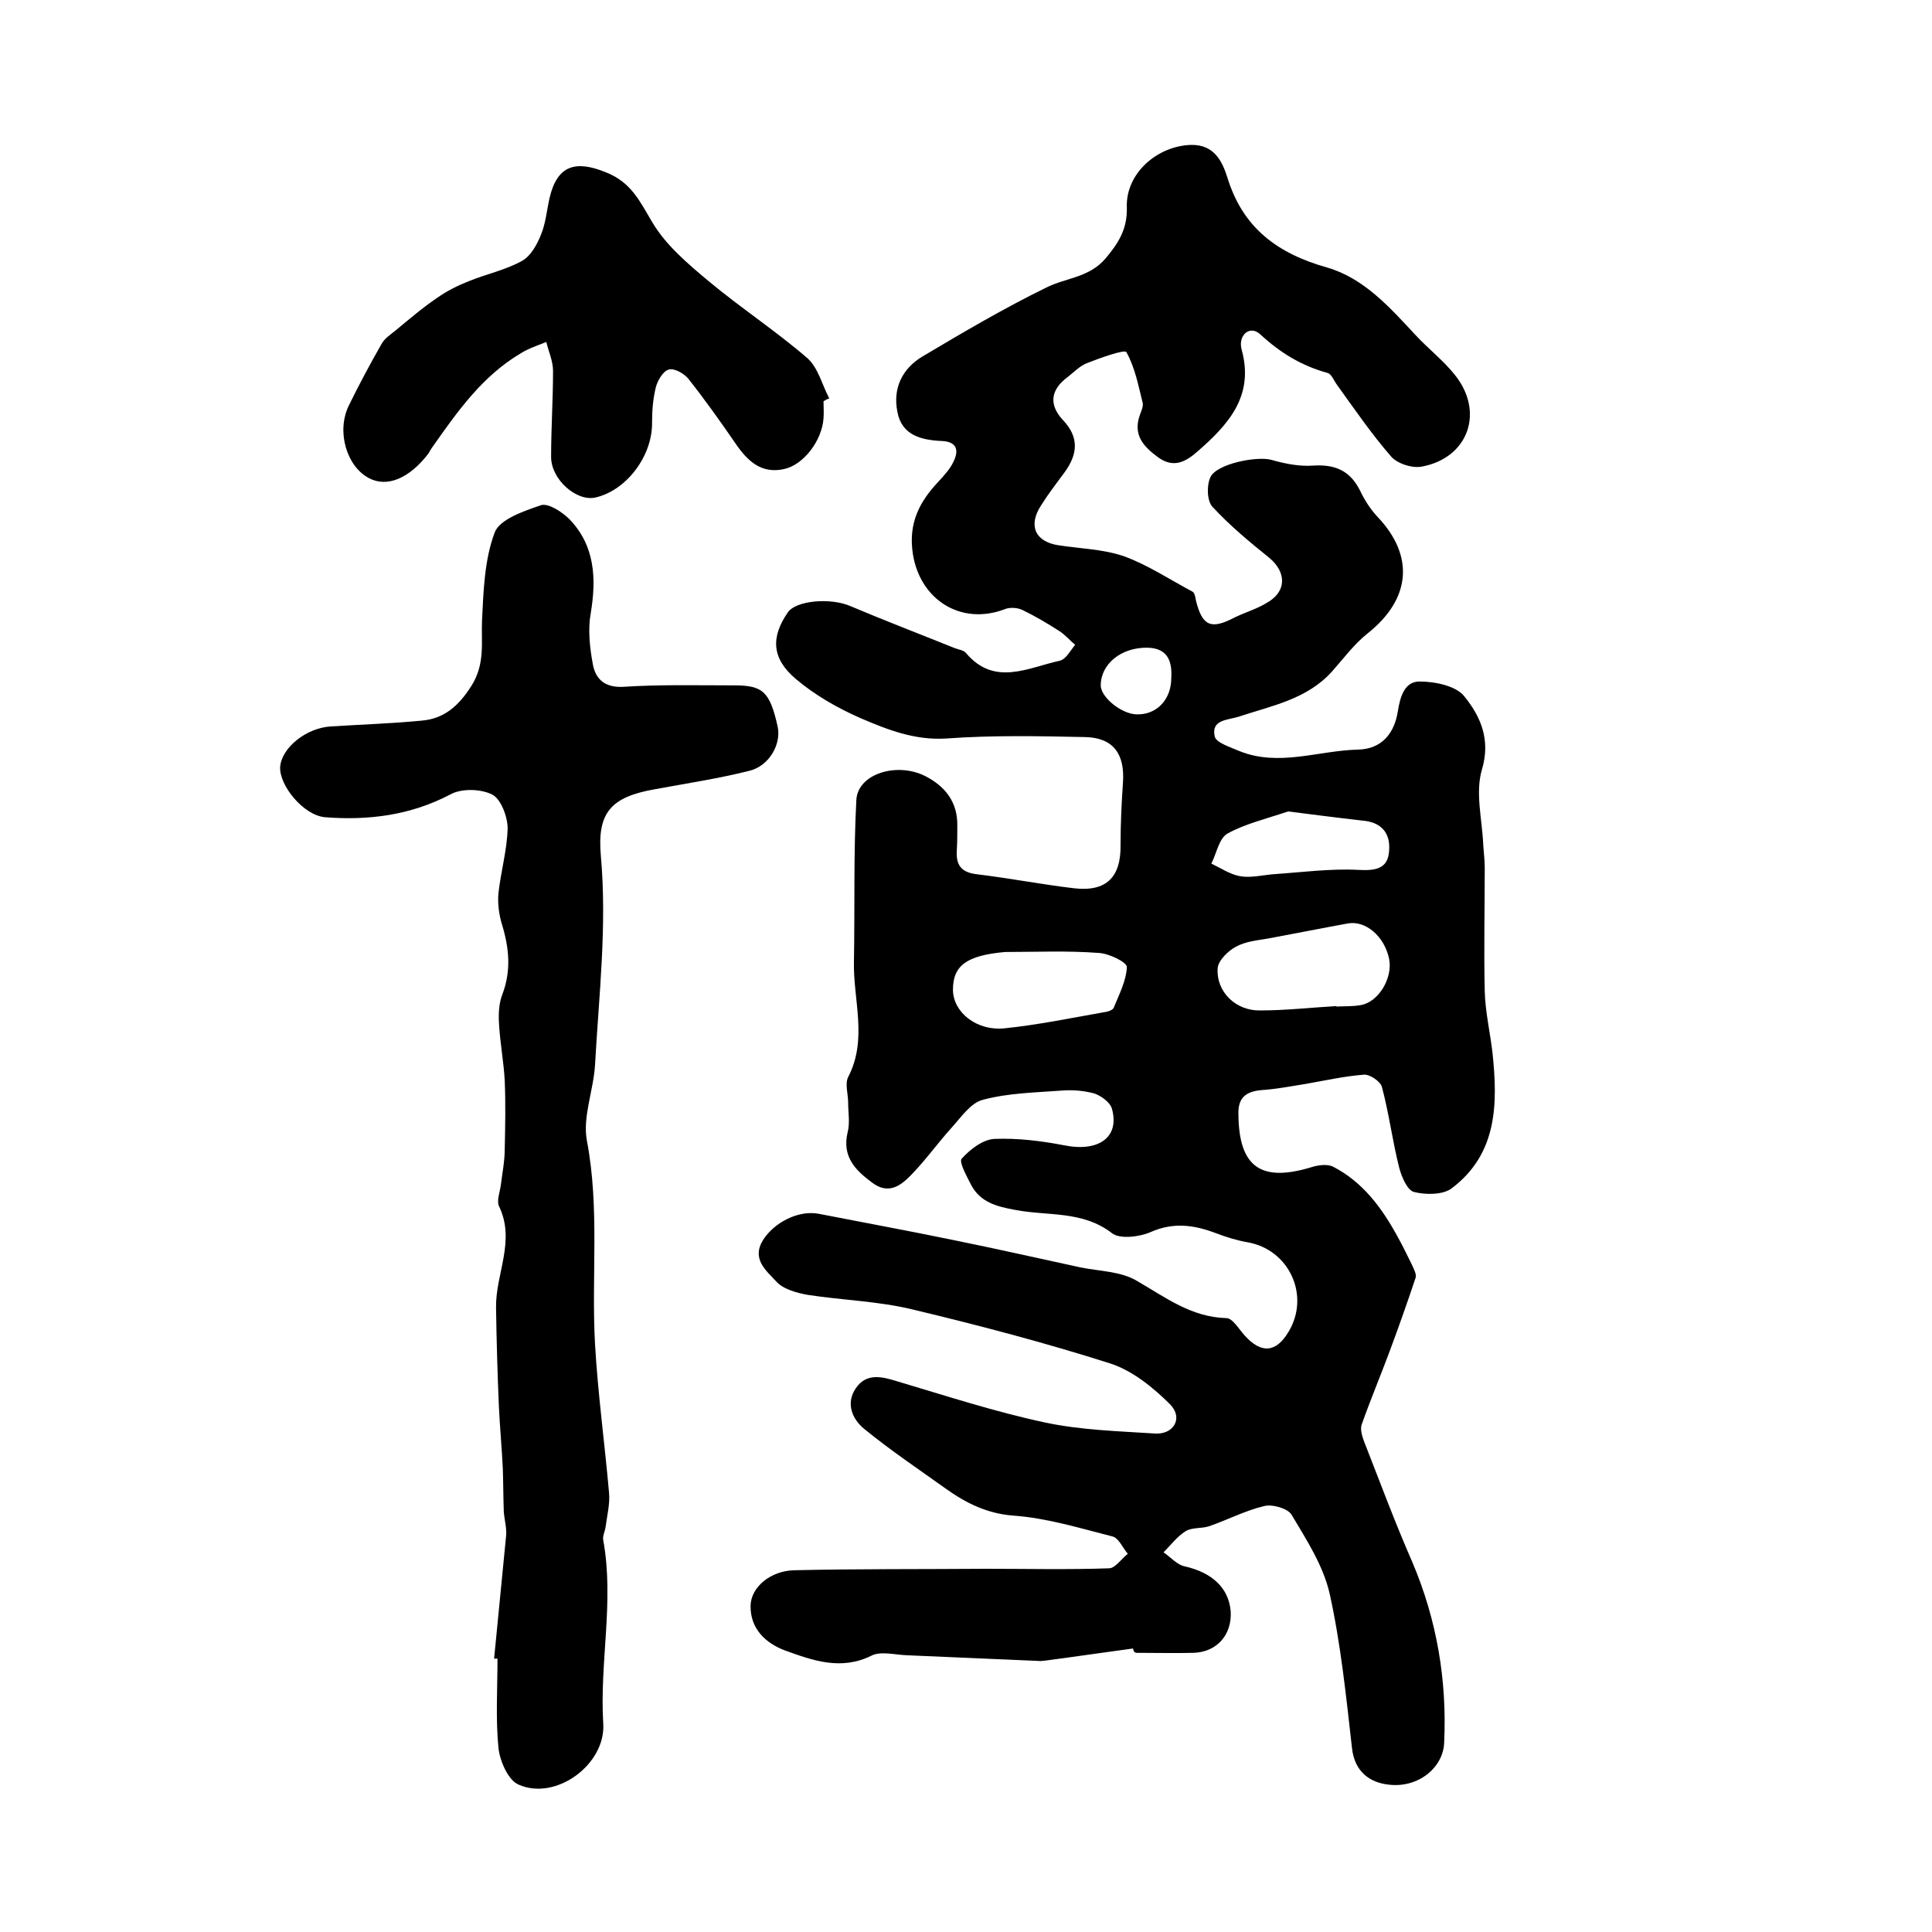
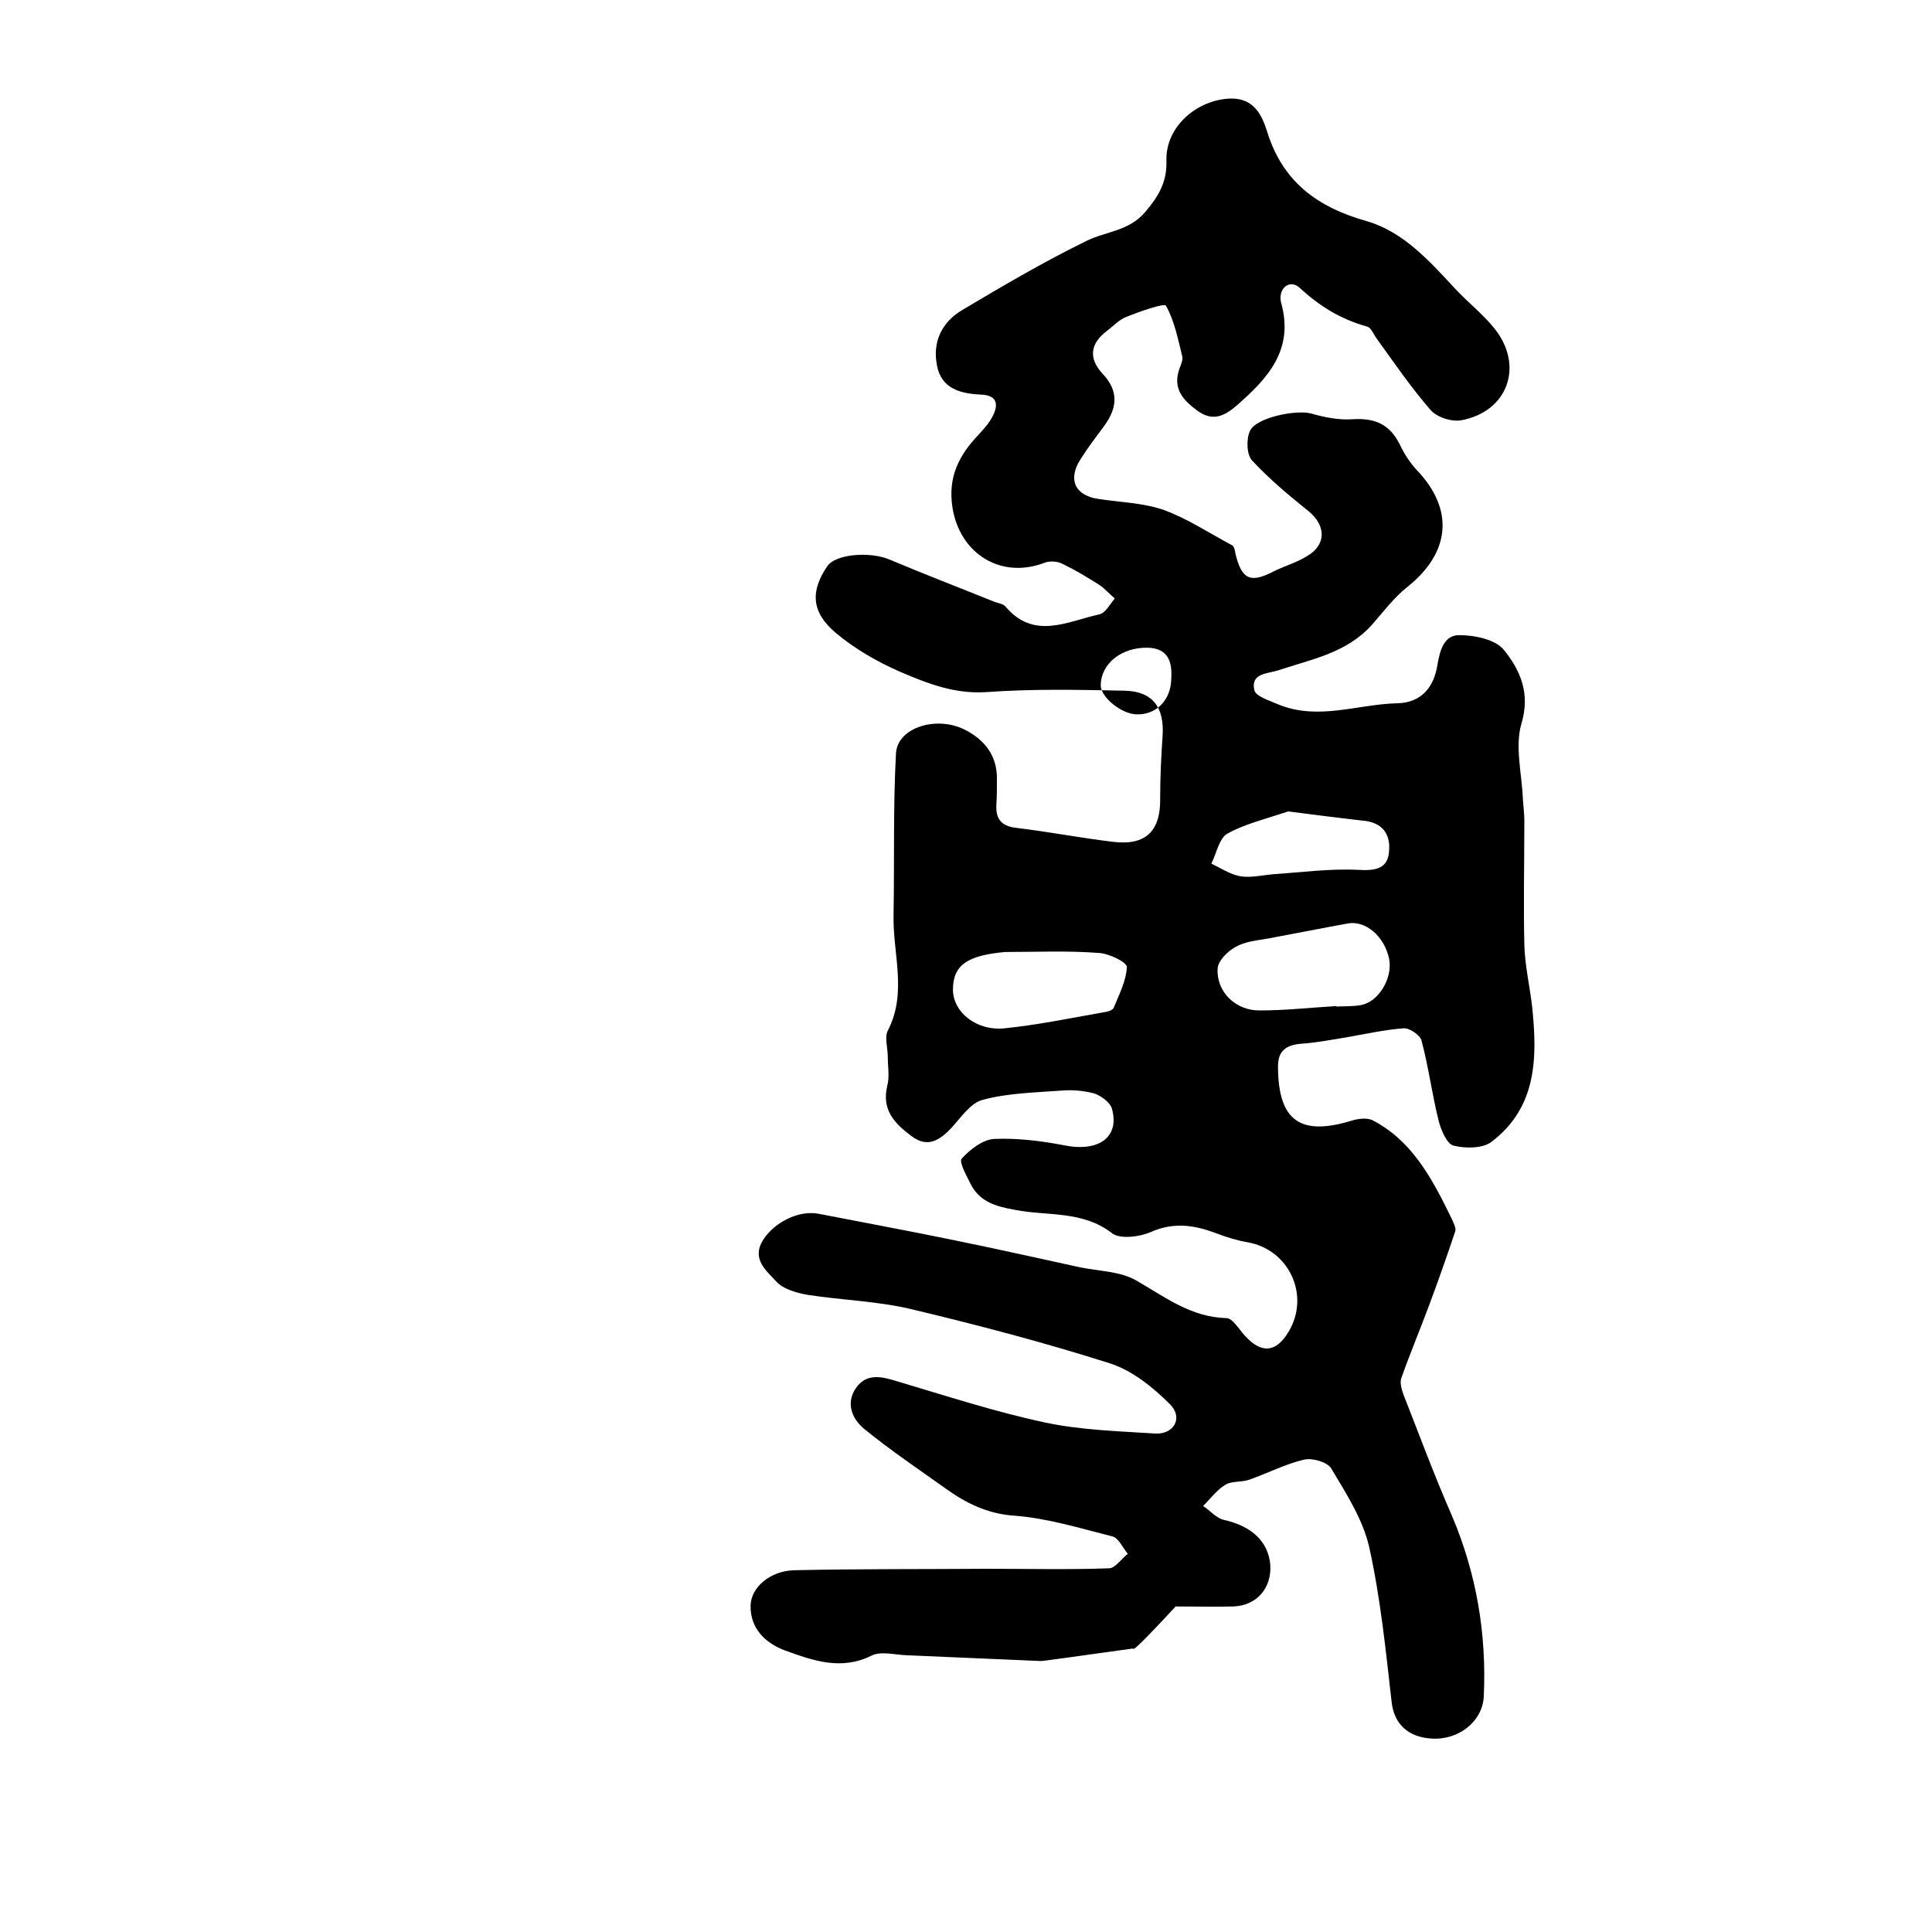
<svg xmlns="http://www.w3.org/2000/svg" version="1.1" id="图层_1" x="0px" y="0px" viewBox="0 0 400 400" style="enable-background:new 0 0 400 400;" xml:space="preserve">
  <style type="text/css">
	.st0{fill:#FFFFFF;}
</style>
  <g>
-     <path d="M234.6,341.3c-6,0.8-12,1.7-18.1,2.5c-0.3,0-0.7,0.1-1,0.1c-9.3-0.4-18.5-0.8-27.8-1.2c-2.5-0.1-5.4-0.9-7.3,0.1   c-6.3,3.1-12.1,1-17.9-1.1c-4-1.5-7.2-4.5-7.1-9.3c0.1-3.8,4.1-7.2,9.1-7.3c13.2-0.3,26.5-0.2,39.7-0.3c8.5,0,17,0.2,25.4-0.1   c1.3,0,2.6-2,3.9-3c-1.1-1.3-1.9-3.3-3.2-3.6c-6.7-1.7-13.5-3.8-20.4-4.3c-5.5-0.4-9.9-2.6-14.1-5.6c-5.6-4-11.4-7.9-16.8-12.3   c-2.5-2-4-5.3-1.8-8.5c2.2-3.2,5.4-2.4,8.6-1.4c10.1,3,20.2,6.3,30.5,8.5c7.5,1.6,15.2,1.8,22.9,2.3c3.8,0.2,5.8-3.2,3.1-6   c-3.5-3.5-7.8-7-12.4-8.5c-13.5-4.3-27.2-7.9-41-11.2c-7-1.7-14.4-1.9-21.6-3c-2.3-0.4-5.2-1.2-6.6-2.8c-2-2.2-5.2-4.6-2.7-8.6   c2.3-3.6,7.3-6.2,11.5-5.4c9.2,1.8,18.5,3.5,27.7,5.4c8.9,1.8,17.7,3.8,26.5,5.7c3.9,0.8,8.4,0.8,11.7,2.8   c5.9,3.4,11.2,7.5,18.5,7.7c1.3,0,2.6,2.3,3.8,3.6c3.4,3.8,6.5,3.6,9.1-0.8c4.5-7.5,0.1-17-8.5-18.5c-2.3-0.4-4.5-1.1-6.6-1.9   c-4.5-1.7-8.8-2.3-13.5-0.2c-2.3,1-6.4,1.5-8,0.2c-6.1-4.7-13.3-3.5-20-4.8c-3.9-0.7-7.2-1.6-9.1-5.1c-0.9-1.8-2.6-4.8-2-5.5   c1.7-1.9,4.4-4,6.8-4.1c4.7-0.2,9.6,0.4,14.3,1.3c7.2,1.5,11.7-1.6,10-7.6c-0.4-1.3-2.2-2.6-3.6-3.1c-2.2-0.6-4.6-0.8-6.9-0.6   c-5.4,0.4-11,0.5-16.2,1.9c-2.5,0.6-4.5,3.6-6.5,5.8c-2.8,3.1-5.3,6.6-8.2,9.6c-2.2,2.3-4.8,4.4-8.3,1.7c-3.5-2.6-6.2-5.4-5-10.4   c0.5-1.9,0.1-4.1,0.1-6.1c0-1.8-0.7-3.9,0-5.3c4.1-7.9,1-16,1.2-24c0.2-11.1-0.1-22.3,0.5-33.4c0.3-5.4,8.4-7.9,14.3-4.9   c4.1,2.1,6.7,5.4,6.6,10.3c0,1.7,0,3.3-0.1,5c-0.2,3,0.8,4.6,4.1,5c6.7,0.8,13.4,2.1,20.1,2.9c6.8,0.8,9.8-2.3,9.7-9   c0-4.3,0.2-8.6,0.5-12.9c0.4-5.9-2-9.3-7.9-9.4c-9.6-0.2-19.1-0.4-28.7,0.3c-6.5,0.4-12.1-1.8-17.7-4.2c-4.8-2.1-9.5-4.8-13.4-8.1   c-5.1-4.3-5.2-8.7-1.7-13.8c1.7-2.5,8.9-3.1,13-1.3c7.1,3,14.4,5.8,21.6,8.7c0.8,0.3,1.8,0.4,2.3,1c5.9,7,12.9,3,19.4,1.6   c1.3-0.3,2.2-2.1,3.2-3.3c-1.1-0.9-2-2-3.2-2.8c-2.5-1.6-5-3.1-7.7-4.4c-1-0.5-2.6-0.6-3.6-0.2c-9.1,3.5-17.6-1.9-19.1-11.4   c-1-6.4,1.4-10.9,5.4-15.1c1.1-1.2,2.3-2.5,3-4c1.2-2.4,0.7-4.2-2.5-4.3c-4.2-0.2-8.2-1.2-9.1-6c-1-4.9,1-9,5.2-11.5   c8.4-5,16.9-10,25.7-14.3c4-2,8.8-2,12.2-6c2.7-3.2,4.5-6.1,4.4-10.5c-0.3-7.1,6.3-12.8,13.3-13c4.9-0.1,6.5,3.6,7.5,6.7   c3.2,10.5,10.4,15.8,20.7,18.7c7.6,2.2,13,8.3,18.3,14c2.6,2.8,5.7,5.2,8.1,8.2c6.2,7.7,2.8,17.2-6.8,19c-2,0.4-5.1-0.6-6.4-2.1   c-4-4.6-7.5-9.7-11.1-14.7c-0.7-0.9-1.2-2.4-2.1-2.6c-5.4-1.5-9.8-4.2-13.9-8c-2.2-2-4.7,0.3-3.8,3.3c2.6,9.6-2.9,15.5-9.2,21   c-2.4,2.1-4.9,3.5-8.1,1.2c-3-2.2-5.3-4.6-3.8-8.8c0.3-0.8,0.7-1.7,0.6-2.4c-0.9-3.6-1.6-7.4-3.4-10.6c-0.4-0.6-5.4,1.2-8.2,2.3   c-1.5,0.6-2.7,1.9-4,2.9c-3.5,2.6-3.9,5.7-0.9,8.9c3.4,3.6,3,7.1,0.3,10.8c-1.7,2.3-3.4,4.5-4.9,6.9c-2.7,4.2-1.1,7.5,3.7,8.2   c4.6,0.7,9.3,0.8,13.6,2.3c4.9,1.8,9.4,4.8,14.1,7.3c0.4,0.2,0.6,1.1,0.7,1.8c1.3,5.3,3.1,6.1,7.9,3.6c2.2-1.1,4.7-1.8,6.8-3.1   c4.1-2.3,4.1-6.3,0.5-9.3c-4.1-3.3-8.2-6.7-11.8-10.6c-1.1-1.2-1.2-4.4-0.4-6.1c1.3-2.8,9.6-4.4,12.6-3.6c2.8,0.8,5.8,1.4,8.6,1.2   c4.6-0.3,7.7,1,9.8,5.2c0.9,1.9,2.1,3.8,3.6,5.4c7.7,8.1,6.9,17-2,24.1c-2.8,2.2-5,5.2-7.4,7.9c-5.2,5.8-12.5,7.1-19.4,9.4   c-2.3,0.7-5.7,0.6-4.9,4.1c0.3,1.3,3.3,2.2,5.1,3c8.2,3.3,16.3-0.1,24.5-0.3c5.1-0.1,7.6-3.5,8.3-7.9c0.5-3.1,1.4-6.2,4.5-6.2   c3.2,0,7.6,0.9,9.3,3.1c3.3,4.1,5.5,8.9,3.6,15.2c-1.4,4.8,0.1,10.4,0.3,15.7c0.1,1.5,0.3,3,0.3,4.5c0,8.5-0.2,17.1,0,25.6   c0.1,4.2,1.1,8.5,1.6,12.7c1.1,10.5,1.1,20.9-8.4,28.1c-1.8,1.4-5.4,1.4-7.8,0.8c-1.4-0.3-2.6-3.1-3.1-5   c-1.4-5.5-2.1-11.2-3.6-16.8c-0.3-1.1-2.5-2.6-3.7-2.5c-4,0.3-8,1.2-12,1.9c-3.1,0.5-6.2,1.1-9.3,1.3c-3.2,0.3-4.8,1.6-4.7,5   c0.1,10.9,4.6,14.2,15.3,10.9c1.3-0.4,3.1-0.6,4.2-0.1c6.3,3.2,10.3,8.7,13.6,14.8c1,1.8,1.9,3.7,2.8,5.5c0.4,0.9,1,2,0.8,2.7   c-1.7,5.1-3.5,10.2-5.4,15.3c-1.9,5.1-4,10.1-5.8,15.2c-0.3,1,0.1,2.3,0.5,3.4c3.3,8.4,6.4,16.8,10,25c5.1,12,7.2,24.5,6.6,37.4   c-0.2,5.2-5.4,9.4-11.4,8.7c-4-0.4-7.2-2.7-7.7-7.7c-1.2-10.6-2.3-21.4-4.6-31.8c-1.3-5.8-4.8-11.2-7.9-16.4   c-0.8-1.3-3.9-2.2-5.6-1.8c-3.9,0.9-7.7,2.9-11.5,4.2c-1.5,0.5-3.5,0.2-4.8,1c-1.8,1.1-3.1,2.9-4.6,4.4c1.5,1,2.8,2.6,4.4,2.9   c5.7,1.3,9.1,4.5,9.5,9.3c0.3,4.8-2.8,8.4-7.6,8.6c-4,0.1-8,0-12,0C234.7,342,234.6,341.6,234.6,341.3z M276.7,208.3   c0,0,0,0.1,0,0.1c1.7-0.1,3.3,0,5-0.3c3.7-0.6,6.7-5.6,5.9-9.6c-1-4.7-4.9-8-8.6-7.3c-5.5,1-11,2.1-16.4,3.1   c-2.3,0.4-4.7,0.6-6.7,1.7c-1.7,0.9-3.7,2.9-3.8,4.5c-0.3,4.9,3.8,8.8,8.8,8.7C266.2,209.2,271.4,208.6,276.7,208.3z M208.1,197.1   c-7.8,0.7-10.8,2.7-10.8,7.8c0,4.6,4.8,8.6,10.7,8c6.8-0.7,13.6-2.1,20.4-3.3c0.8-0.1,2-0.4,2.2-1c1.1-2.7,2.6-5.6,2.7-8.4   c0-1-3.7-2.8-5.8-2.9C221,196.8,214.6,197.1,208.1,197.1z M266.7,168c-4.8,1.6-9,2.6-12.6,4.6c-1.7,1-2.2,4-3.3,6.2   c1.9,0.9,3.8,2.2,5.9,2.6c2.2,0.4,4.6-0.2,6.9-0.4c5.9-0.4,11.8-1.2,17.6-0.9c3.6,0.2,6.2-0.2,6.4-4c0.3-3.6-1.6-5.9-5.5-6.2   C276.8,169.3,271.5,168.6,266.7,168z M242.5,140.4c0.2-3.3-0.6-6.2-4.9-6.3c-5.5-0.1-9.7,3.4-9.7,7.8c0,2.5,4.4,6,7.5,6   C239.5,148,242.5,144.8,242.5,140.4z" />
-     <path d="M102.3,343.4c0.8-8.5,1.7-17.1,2.5-25.6c0.1-1.6-0.4-3.3-0.5-4.9c-0.1-3-0.1-5.9-0.2-8.9c-0.2-4.2-0.6-8.4-0.8-12.6   c-0.3-6.9-0.5-13.8-0.6-20.7c-0.1-7,4.1-13.8,0.6-21c-0.5-1.1,0.2-2.9,0.4-4.4c0.3-2.5,0.8-4.9,0.8-7.4c0.1-4.7,0.2-9.4,0-14.1   c-0.2-4-1-8-1.2-12.1c-0.1-1.9,0-4,0.7-5.8c1.9-5,1.4-9.7-0.1-14.6c-0.6-2-0.9-4.3-0.7-6.4c0.5-4.5,1.8-9,1.9-13.4   c0-2.4-1.4-6.1-3.2-7c-2.4-1.2-6.4-1.3-8.7,0c-8.2,4.3-16.9,5.4-25.9,4.7c-4.5-0.4-9.5-6.6-9.3-10.4c0.3-4,5.4-8.1,10.5-8.4   c6.3-0.4,12.5-0.6,18.8-1.2c4.7-0.4,7.7-3.1,10.3-7.2c2.9-4.6,2-9,2.2-13.6c0.3-6.1,0.5-12.5,2.6-18.1c1-2.8,6.1-4.5,9.6-5.7   c1.5-0.5,4.4,1.4,5.9,2.9c5.3,5.5,5.6,12.3,4.4,19.5c-0.6,3.3-0.2,7,0.4,10.3c0.5,3.1,2.3,5.1,6.3,4.9c7.7-0.5,15.4-0.3,23.1-0.3   c5.9,0,7.3,1.4,8.9,8.5c0.8,3.6-1.7,8.2-5.9,9.2c-6.4,1.6-13,2.6-19.5,3.8c-9.1,1.6-12,4.8-11.2,13.8c1.3,14.5-0.4,28.8-1.2,43.2   c-0.3,5.3-2.6,10.8-1.7,15.7c2.7,14.1,0.9,28.2,1.7,42.3c0.6,10.3,2,20.5,2.9,30.7c0.2,2.3-0.4,4.6-0.7,6.9c-0.1,1-0.7,2-0.5,2.9   c2.3,12.7-0.8,25.3,0,38c0.5,8.4-9.8,16-17.5,12.6c-2.2-0.9-3.9-4.9-4.2-7.6c-0.6-6.1-0.2-12.3-0.2-18.5   C102.8,343.4,102.6,343.4,102.3,343.4z" />
-     <path d="M170.5,83.1c0,1.2,0.1,2.3,0,3.5c-0.3,4.6-4.1,9.6-8.1,10.5c-4.8,1.1-7.7-1.7-10.2-5.4c-3.1-4.5-6.3-9-9.7-13.3   c-0.9-1.1-2.9-2.2-4-1.9c-1.2,0.3-2.3,2.2-2.7,3.6c-0.6,2.4-0.8,4.9-0.8,7.4c0.1,6.8-5.2,14-11.7,15.5c-3.9,0.9-9.2-3.7-9.2-8.4   c0-5.9,0.4-11.9,0.4-17.8c0-2-0.9-4-1.4-6c-1.7,0.7-3.6,1.3-5.2,2.3c-8,4.7-13.2,12.1-18.4,19.5c-0.3,0.4-0.5,0.8-0.8,1.3   C84.8,99,80.2,101,76.4,99c-4.6-2.4-6.8-9.6-4.2-15c2.1-4.3,4.4-8.6,6.8-12.8c0.6-1.1,1.8-1.9,2.8-2.7c2.9-2.4,5.7-4.8,8.8-6.9   c2-1.4,4.2-2.5,6.5-3.4c3.7-1.5,7.6-2.3,11-4.2c1.8-1,3.1-3.4,3.9-5.4c1-2.4,1.2-5.1,1.8-7.7c1.6-6.7,5.4-7.8,11.7-5.2   c5.3,2.1,7,6.1,9.6,10.4c2.8,4.7,7.3,8.5,11.6,12.1c6.6,5.5,13.9,10.3,20.4,15.9c2.3,2,3.1,5.6,4.6,8.4   C171.3,82.6,170.9,82.8,170.5,83.1z" />
+     <path d="M234.6,341.3c-6,0.8-12,1.7-18.1,2.5c-0.3,0-0.7,0.1-1,0.1c-9.3-0.4-18.5-0.8-27.8-1.2c-2.5-0.1-5.4-0.9-7.3,0.1   c-6.3,3.1-12.1,1-17.9-1.1c-4-1.5-7.2-4.5-7.1-9.3c0.1-3.8,4.1-7.2,9.1-7.3c13.2-0.3,26.5-0.2,39.7-0.3c8.5,0,17,0.2,25.4-0.1   c1.3,0,2.6-2,3.9-3c-1.1-1.3-1.9-3.3-3.2-3.6c-6.7-1.7-13.5-3.8-20.4-4.3c-5.5-0.4-9.9-2.6-14.1-5.6c-5.6-4-11.4-7.9-16.8-12.3   c-2.5-2-4-5.3-1.8-8.5c2.2-3.2,5.4-2.4,8.6-1.4c10.1,3,20.2,6.3,30.5,8.5c7.5,1.6,15.2,1.8,22.9,2.3c3.8,0.2,5.8-3.2,3.1-6   c-3.5-3.5-7.8-7-12.4-8.5c-13.5-4.3-27.2-7.9-41-11.2c-7-1.7-14.4-1.9-21.6-3c-2.3-0.4-5.2-1.2-6.6-2.8c-2-2.2-5.2-4.6-2.7-8.6   c2.3-3.6,7.3-6.2,11.5-5.4c9.2,1.8,18.5,3.5,27.7,5.4c8.9,1.8,17.7,3.8,26.5,5.7c3.9,0.8,8.4,0.8,11.7,2.8   c5.9,3.4,11.2,7.5,18.5,7.7c1.3,0,2.6,2.3,3.8,3.6c3.4,3.8,6.5,3.6,9.1-0.8c4.5-7.5,0.1-17-8.5-18.5c-2.3-0.4-4.5-1.1-6.6-1.9   c-4.5-1.7-8.8-2.3-13.5-0.2c-2.3,1-6.4,1.5-8,0.2c-6.1-4.7-13.3-3.5-20-4.8c-3.9-0.7-7.2-1.6-9.1-5.1c-0.9-1.8-2.6-4.8-2-5.5   c1.7-1.9,4.4-4,6.8-4.1c4.7-0.2,9.6,0.4,14.3,1.3c7.2,1.5,11.7-1.6,10-7.6c-0.4-1.3-2.2-2.6-3.6-3.1c-2.2-0.6-4.6-0.8-6.9-0.6   c-5.4,0.4-11,0.5-16.2,1.9c-2.5,0.6-4.5,3.6-6.5,5.8c-2.2,2.3-4.8,4.4-8.3,1.7c-3.5-2.6-6.2-5.4-5-10.4   c0.5-1.9,0.1-4.1,0.1-6.1c0-1.8-0.7-3.9,0-5.3c4.1-7.9,1-16,1.2-24c0.2-11.1-0.1-22.3,0.5-33.4c0.3-5.4,8.4-7.9,14.3-4.9   c4.1,2.1,6.7,5.4,6.6,10.3c0,1.7,0,3.3-0.1,5c-0.2,3,0.8,4.6,4.1,5c6.7,0.8,13.4,2.1,20.1,2.9c6.8,0.8,9.8-2.3,9.7-9   c0-4.3,0.2-8.6,0.5-12.9c0.4-5.9-2-9.3-7.9-9.4c-9.6-0.2-19.1-0.4-28.7,0.3c-6.5,0.4-12.1-1.8-17.7-4.2c-4.8-2.1-9.5-4.8-13.4-8.1   c-5.1-4.3-5.2-8.7-1.7-13.8c1.7-2.5,8.9-3.1,13-1.3c7.1,3,14.4,5.8,21.6,8.7c0.8,0.3,1.8,0.4,2.3,1c5.9,7,12.9,3,19.4,1.6   c1.3-0.3,2.2-2.1,3.2-3.3c-1.1-0.9-2-2-3.2-2.8c-2.5-1.6-5-3.1-7.7-4.4c-1-0.5-2.6-0.6-3.6-0.2c-9.1,3.5-17.6-1.9-19.1-11.4   c-1-6.4,1.4-10.9,5.4-15.1c1.1-1.2,2.3-2.5,3-4c1.2-2.4,0.7-4.2-2.5-4.3c-4.2-0.2-8.2-1.2-9.1-6c-1-4.9,1-9,5.2-11.5   c8.4-5,16.9-10,25.7-14.3c4-2,8.8-2,12.2-6c2.7-3.2,4.5-6.1,4.4-10.5c-0.3-7.1,6.3-12.8,13.3-13c4.9-0.1,6.5,3.6,7.5,6.7   c3.2,10.5,10.4,15.8,20.7,18.7c7.6,2.2,13,8.3,18.3,14c2.6,2.8,5.7,5.2,8.1,8.2c6.2,7.7,2.8,17.2-6.8,19c-2,0.4-5.1-0.6-6.4-2.1   c-4-4.6-7.5-9.7-11.1-14.7c-0.7-0.9-1.2-2.4-2.1-2.6c-5.4-1.5-9.8-4.2-13.9-8c-2.2-2-4.7,0.3-3.8,3.3c2.6,9.6-2.9,15.5-9.2,21   c-2.4,2.1-4.9,3.5-8.1,1.2c-3-2.2-5.3-4.6-3.8-8.8c0.3-0.8,0.7-1.7,0.6-2.4c-0.9-3.6-1.6-7.4-3.4-10.6c-0.4-0.6-5.4,1.2-8.2,2.3   c-1.5,0.6-2.7,1.9-4,2.9c-3.5,2.6-3.9,5.7-0.9,8.9c3.4,3.6,3,7.1,0.3,10.8c-1.7,2.3-3.4,4.5-4.9,6.9c-2.7,4.2-1.1,7.5,3.7,8.2   c4.6,0.7,9.3,0.8,13.6,2.3c4.9,1.8,9.4,4.8,14.1,7.3c0.4,0.2,0.6,1.1,0.7,1.8c1.3,5.3,3.1,6.1,7.9,3.6c2.2-1.1,4.7-1.8,6.8-3.1   c4.1-2.3,4.1-6.3,0.5-9.3c-4.1-3.3-8.2-6.7-11.8-10.6c-1.1-1.2-1.2-4.4-0.4-6.1c1.3-2.8,9.6-4.4,12.6-3.6c2.8,0.8,5.8,1.4,8.6,1.2   c4.6-0.3,7.7,1,9.8,5.2c0.9,1.9,2.1,3.8,3.6,5.4c7.7,8.1,6.9,17-2,24.1c-2.8,2.2-5,5.2-7.4,7.9c-5.2,5.8-12.5,7.1-19.4,9.4   c-2.3,0.7-5.7,0.6-4.9,4.1c0.3,1.3,3.3,2.2,5.1,3c8.2,3.3,16.3-0.1,24.5-0.3c5.1-0.1,7.6-3.5,8.3-7.9c0.5-3.1,1.4-6.2,4.5-6.2   c3.2,0,7.6,0.9,9.3,3.1c3.3,4.1,5.5,8.9,3.6,15.2c-1.4,4.8,0.1,10.4,0.3,15.7c0.1,1.5,0.3,3,0.3,4.5c0,8.5-0.2,17.1,0,25.6   c0.1,4.2,1.1,8.5,1.6,12.7c1.1,10.5,1.1,20.9-8.4,28.1c-1.8,1.4-5.4,1.4-7.8,0.8c-1.4-0.3-2.6-3.1-3.1-5   c-1.4-5.5-2.1-11.2-3.6-16.8c-0.3-1.1-2.5-2.6-3.7-2.5c-4,0.3-8,1.2-12,1.9c-3.1,0.5-6.2,1.1-9.3,1.3c-3.2,0.3-4.8,1.6-4.7,5   c0.1,10.9,4.6,14.2,15.3,10.9c1.3-0.4,3.1-0.6,4.2-0.1c6.3,3.2,10.3,8.7,13.6,14.8c1,1.8,1.9,3.7,2.8,5.5c0.4,0.9,1,2,0.8,2.7   c-1.7,5.1-3.5,10.2-5.4,15.3c-1.9,5.1-4,10.1-5.8,15.2c-0.3,1,0.1,2.3,0.5,3.4c3.3,8.4,6.4,16.8,10,25c5.1,12,7.2,24.5,6.6,37.4   c-0.2,5.2-5.4,9.4-11.4,8.7c-4-0.4-7.2-2.7-7.7-7.7c-1.2-10.6-2.3-21.4-4.6-31.8c-1.3-5.8-4.8-11.2-7.9-16.4   c-0.8-1.3-3.9-2.2-5.6-1.8c-3.9,0.9-7.7,2.9-11.5,4.2c-1.5,0.5-3.5,0.2-4.8,1c-1.8,1.1-3.1,2.9-4.6,4.4c1.5,1,2.8,2.6,4.4,2.9   c5.7,1.3,9.1,4.5,9.5,9.3c0.3,4.8-2.8,8.4-7.6,8.6c-4,0.1-8,0-12,0C234.7,342,234.6,341.6,234.6,341.3z M276.7,208.3   c0,0,0,0.1,0,0.1c1.7-0.1,3.3,0,5-0.3c3.7-0.6,6.7-5.6,5.9-9.6c-1-4.7-4.9-8-8.6-7.3c-5.5,1-11,2.1-16.4,3.1   c-2.3,0.4-4.7,0.6-6.7,1.7c-1.7,0.9-3.7,2.9-3.8,4.5c-0.3,4.9,3.8,8.8,8.8,8.7C266.2,209.2,271.4,208.6,276.7,208.3z M208.1,197.1   c-7.8,0.7-10.8,2.7-10.8,7.8c0,4.6,4.8,8.6,10.7,8c6.8-0.7,13.6-2.1,20.4-3.3c0.8-0.1,2-0.4,2.2-1c1.1-2.7,2.6-5.6,2.7-8.4   c0-1-3.7-2.8-5.8-2.9C221,196.8,214.6,197.1,208.1,197.1z M266.7,168c-4.8,1.6-9,2.6-12.6,4.6c-1.7,1-2.2,4-3.3,6.2   c1.9,0.9,3.8,2.2,5.9,2.6c2.2,0.4,4.6-0.2,6.9-0.4c5.9-0.4,11.8-1.2,17.6-0.9c3.6,0.2,6.2-0.2,6.4-4c0.3-3.6-1.6-5.9-5.5-6.2   C276.8,169.3,271.5,168.6,266.7,168z M242.5,140.4c0.2-3.3-0.6-6.2-4.9-6.3c-5.5-0.1-9.7,3.4-9.7,7.8c0,2.5,4.4,6,7.5,6   C239.5,148,242.5,144.8,242.5,140.4z" />
  </g>
</svg>